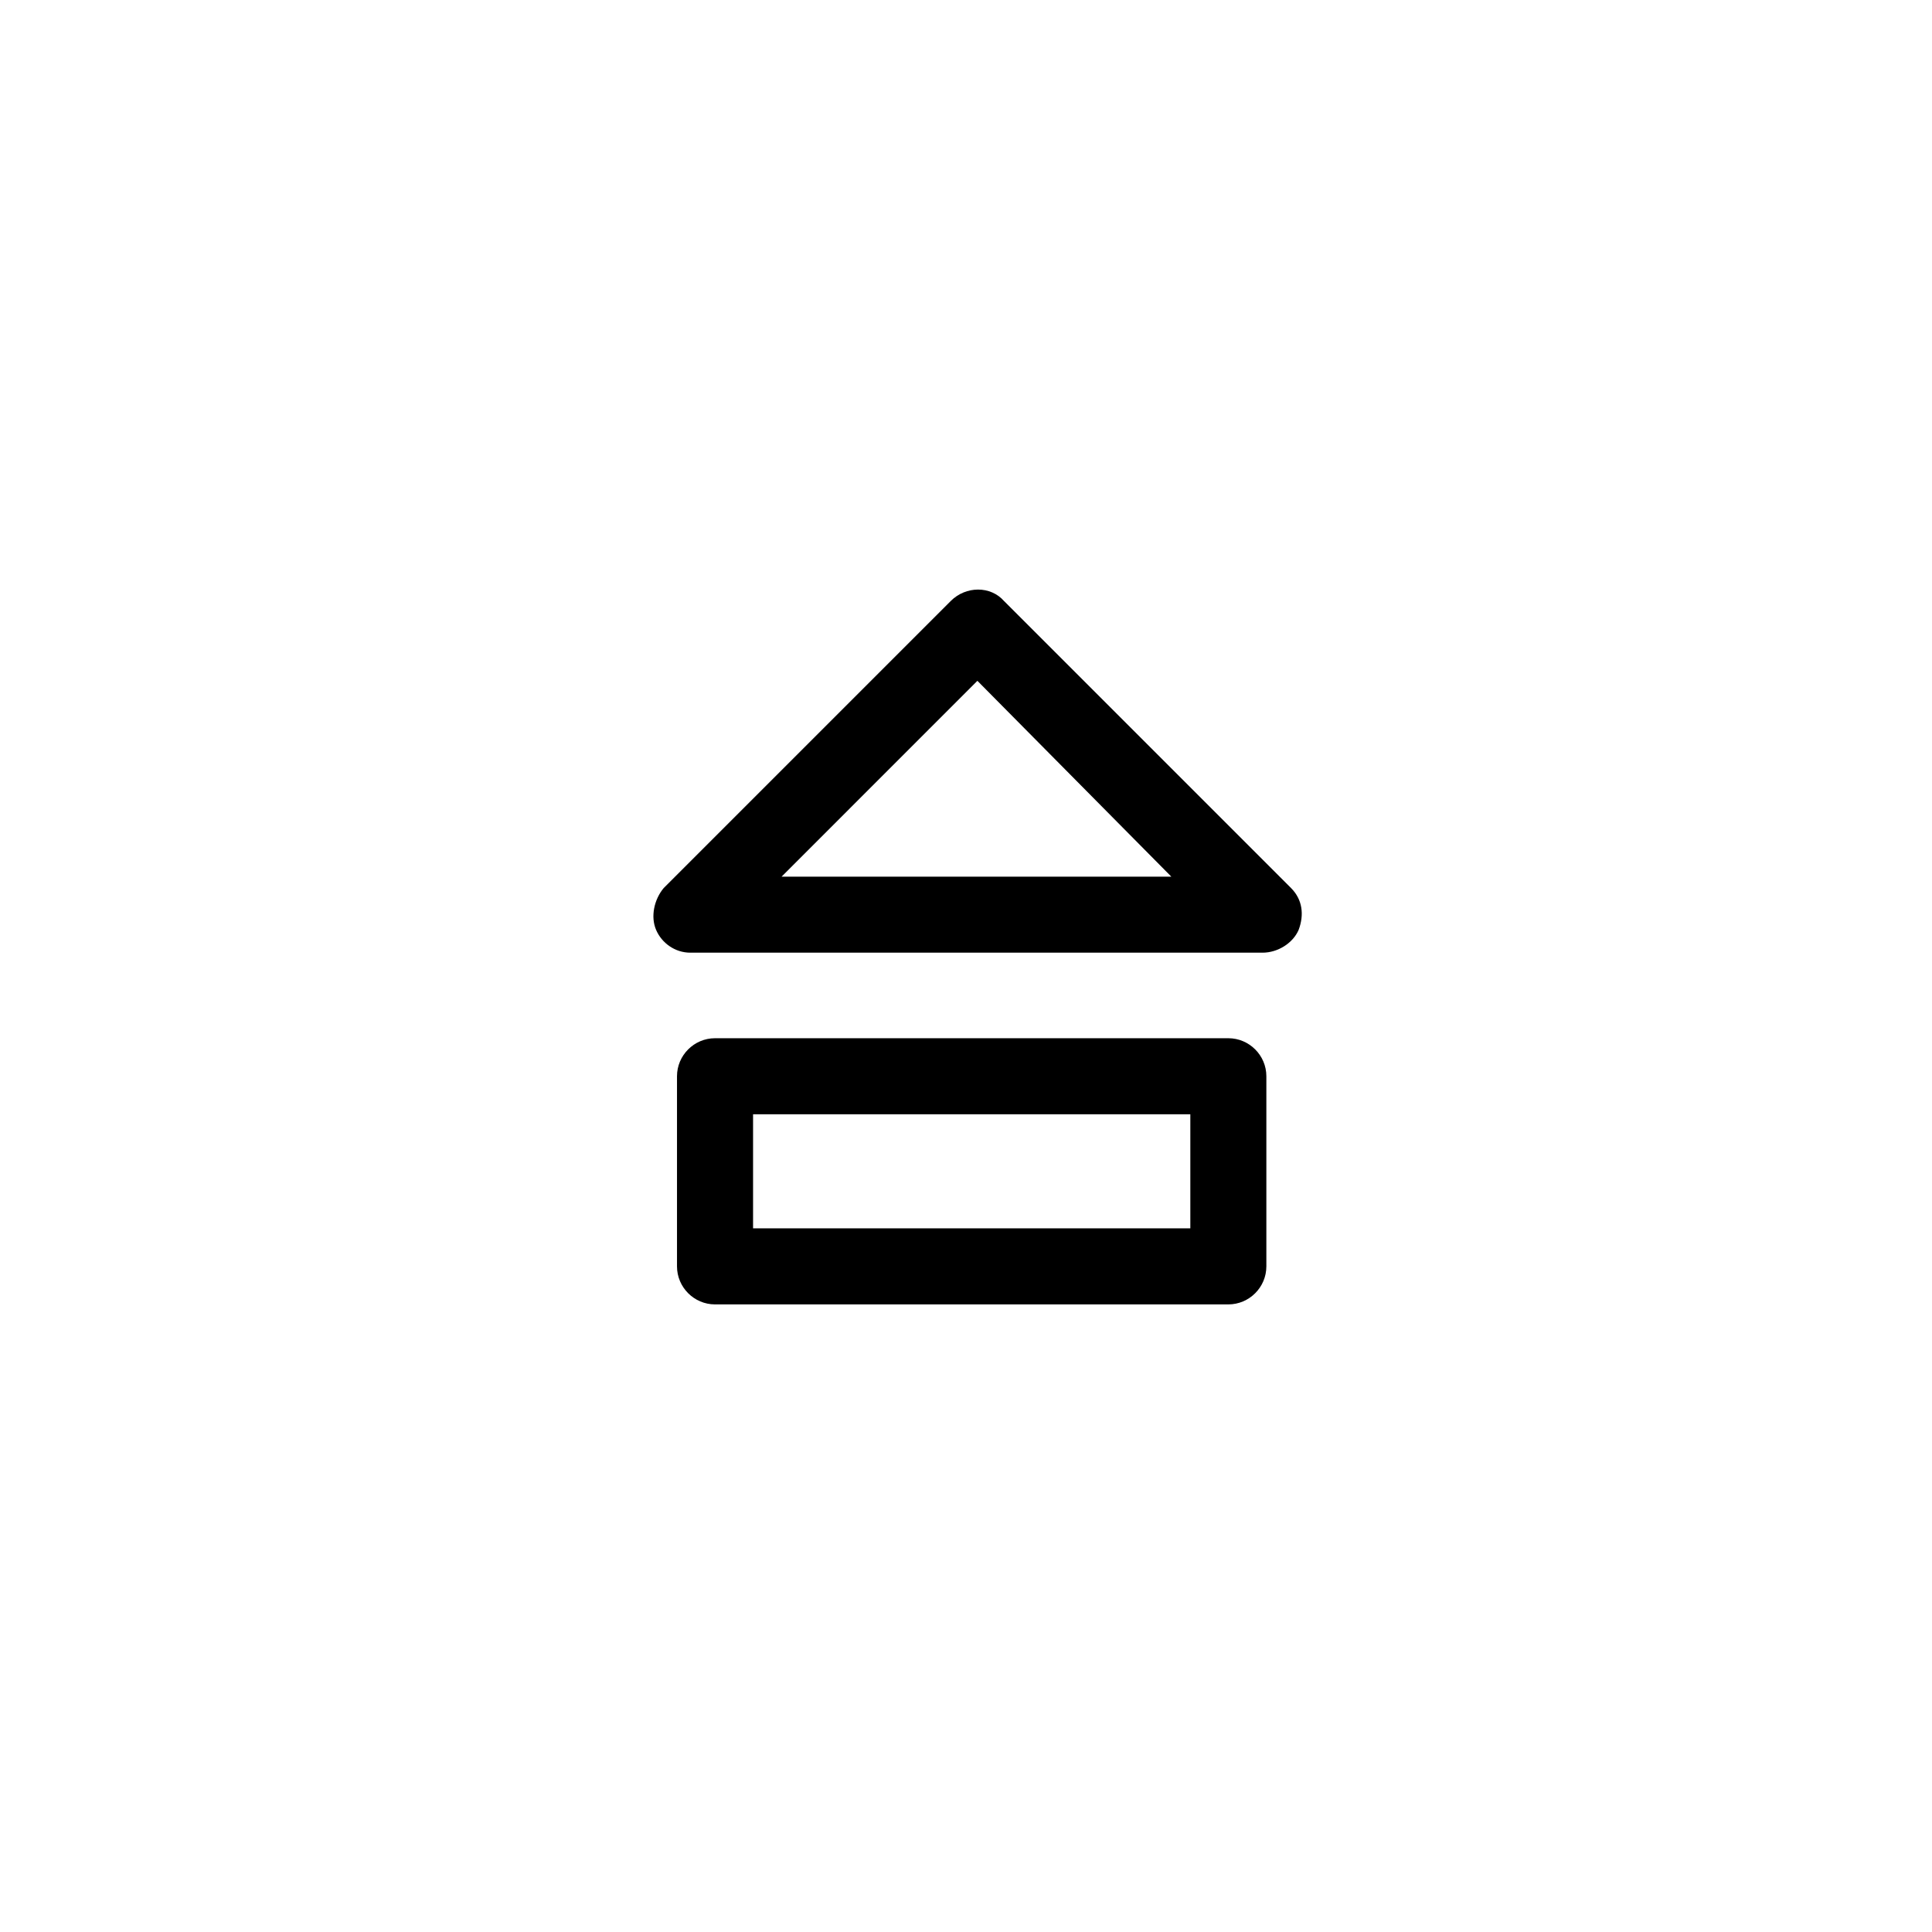
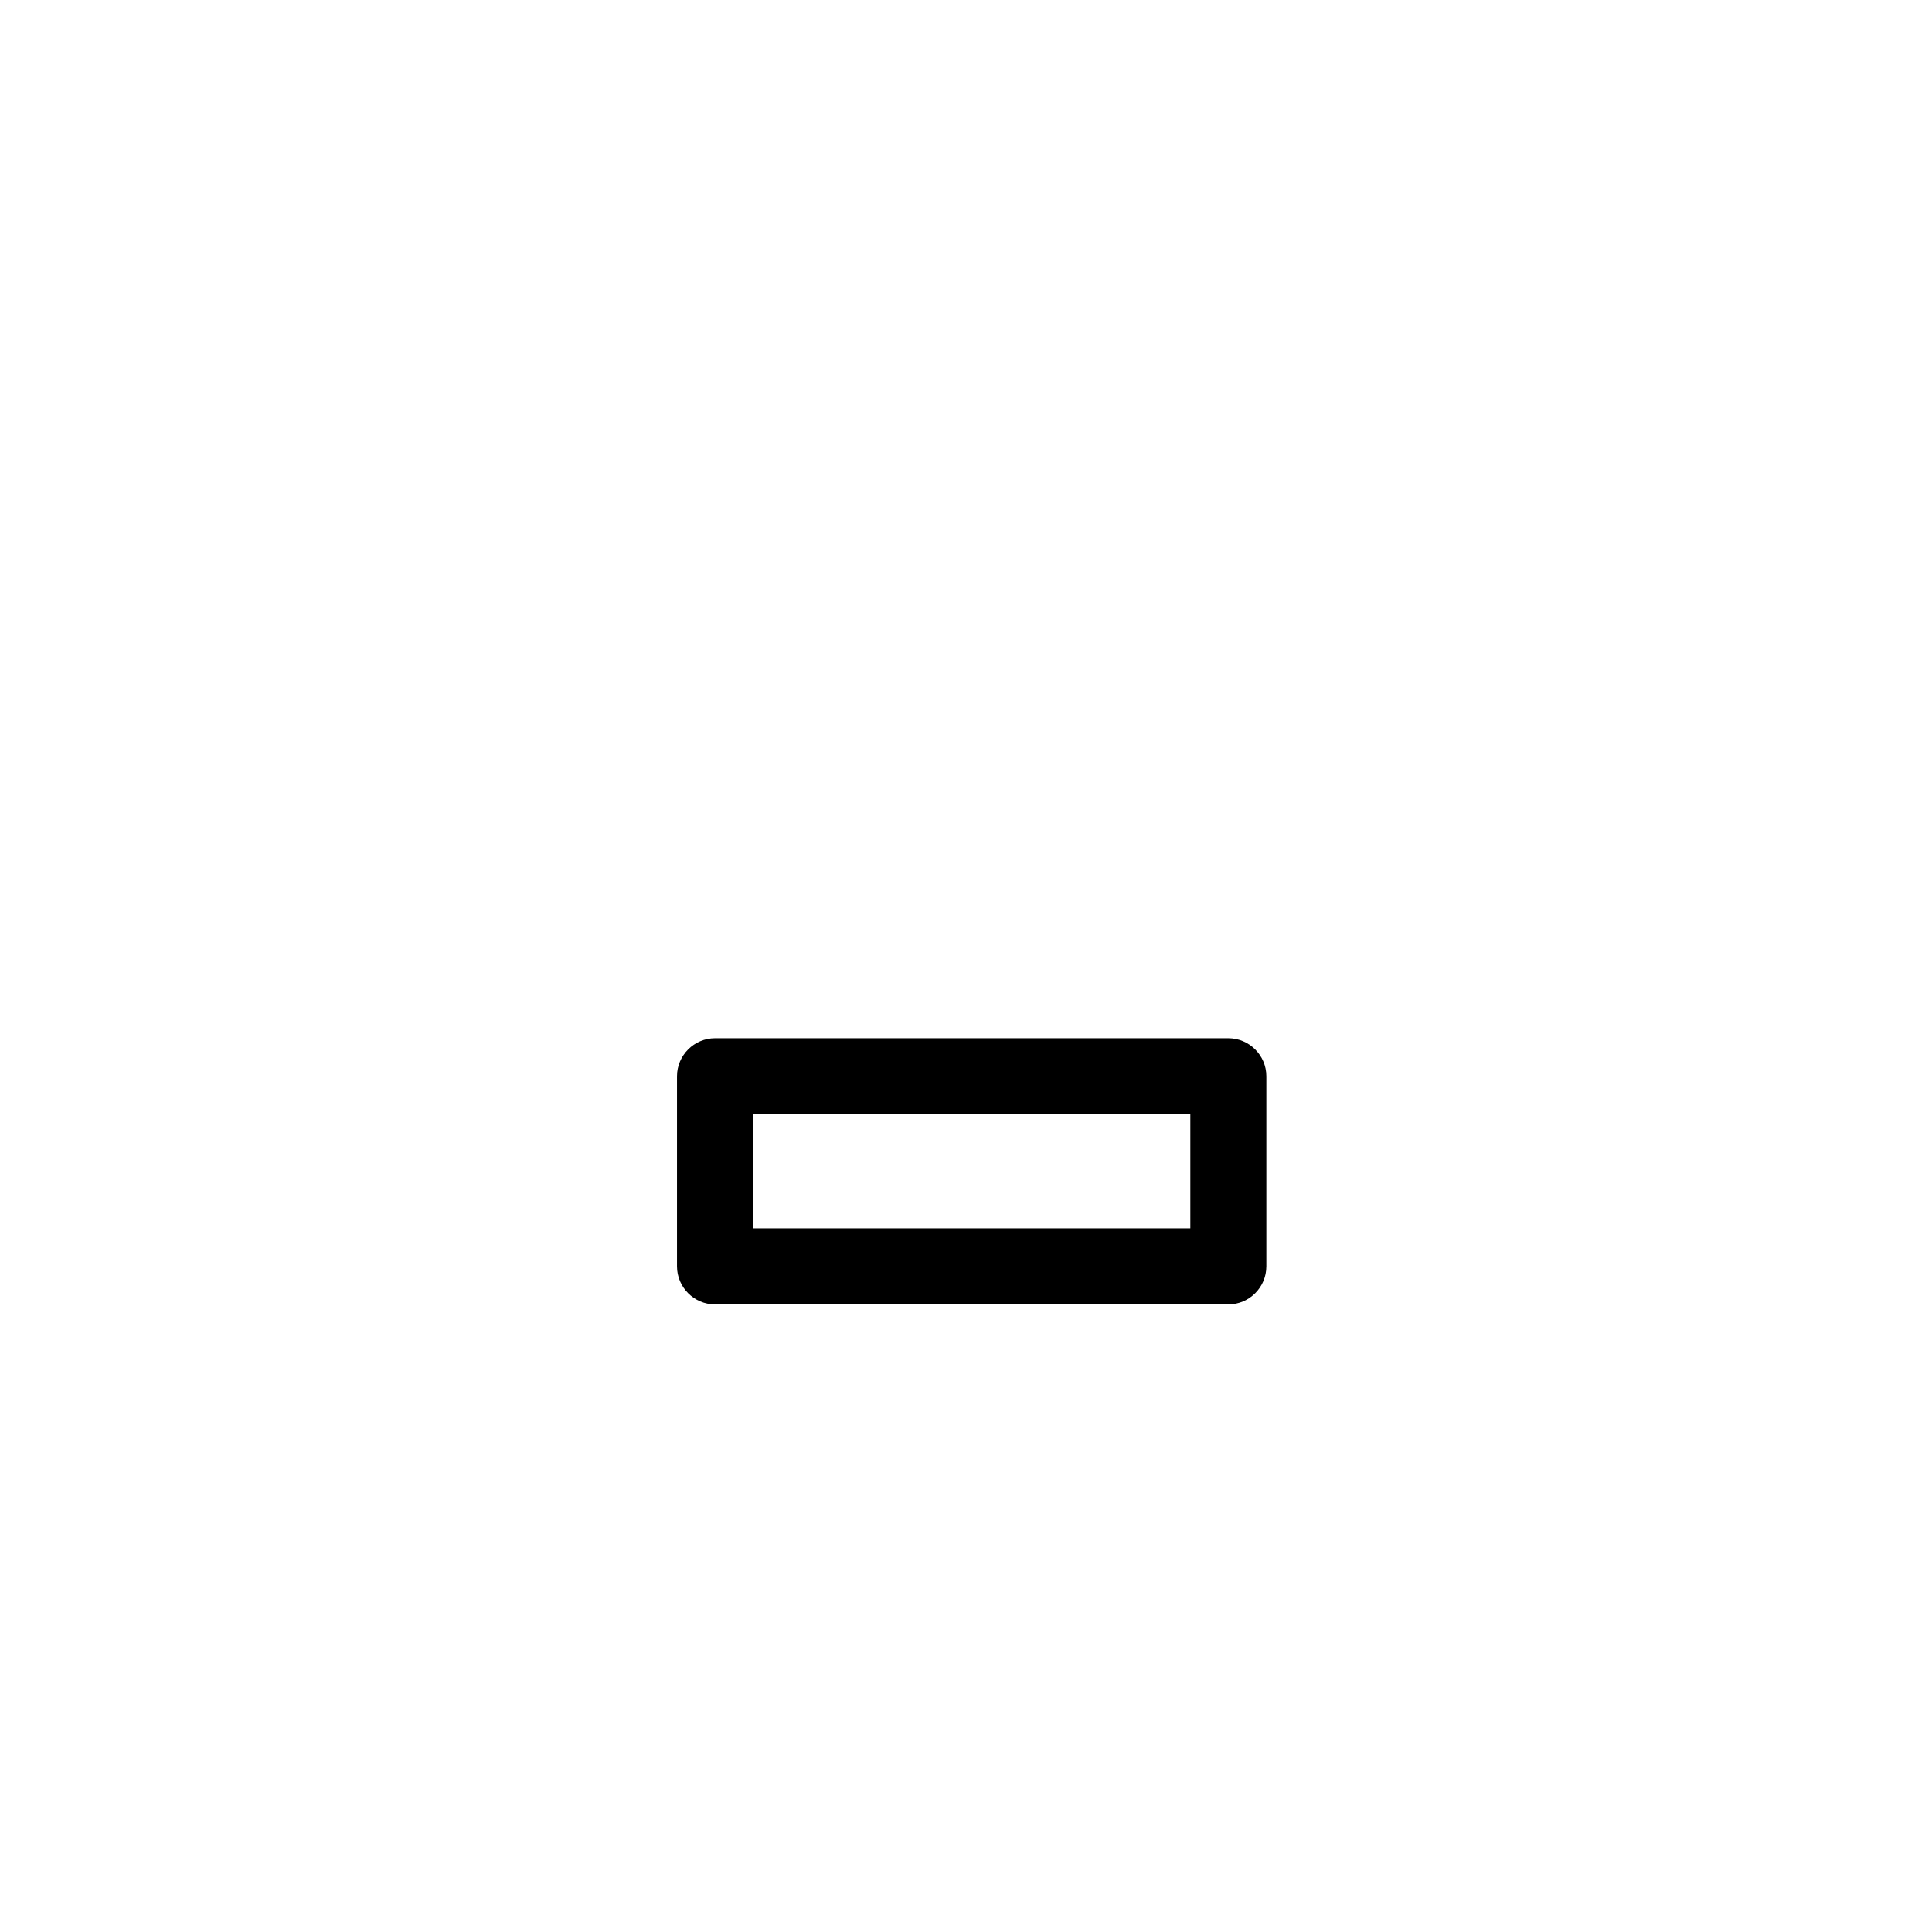
<svg xmlns="http://www.w3.org/2000/svg" fill="#000000" width="800px" height="800px" version="1.1" viewBox="144 144 512 512">
  <g>
-     <path d="m478.59 396.47h-151.65c-4.031 0-7.559-2.519-9.07-6.047-1.512-3.527-0.504-8.062 2.016-11.082l76.074-76.074c4.031-4.031 10.578-4.031 14.105 0l76.074 76.074c3.023 3.023 3.527 7.055 2.016 11.082-1.508 3.527-5.535 6.047-9.566 6.047zm-127.46-20.152h103.28l-51.391-51.895z" />
    <path d="m469.52 489.68h-136.03c-5.543 0-10.078-4.535-10.078-10.078v-50.383c0-5.543 4.535-10.078 10.078-10.078h136.03c5.543 0 10.078 4.535 10.078 10.078v50.383c0 5.543-4.535 10.078-10.078 10.078zm-125.95-20.152h115.88v-30.23h-115.88z" />
  </g>
</svg>